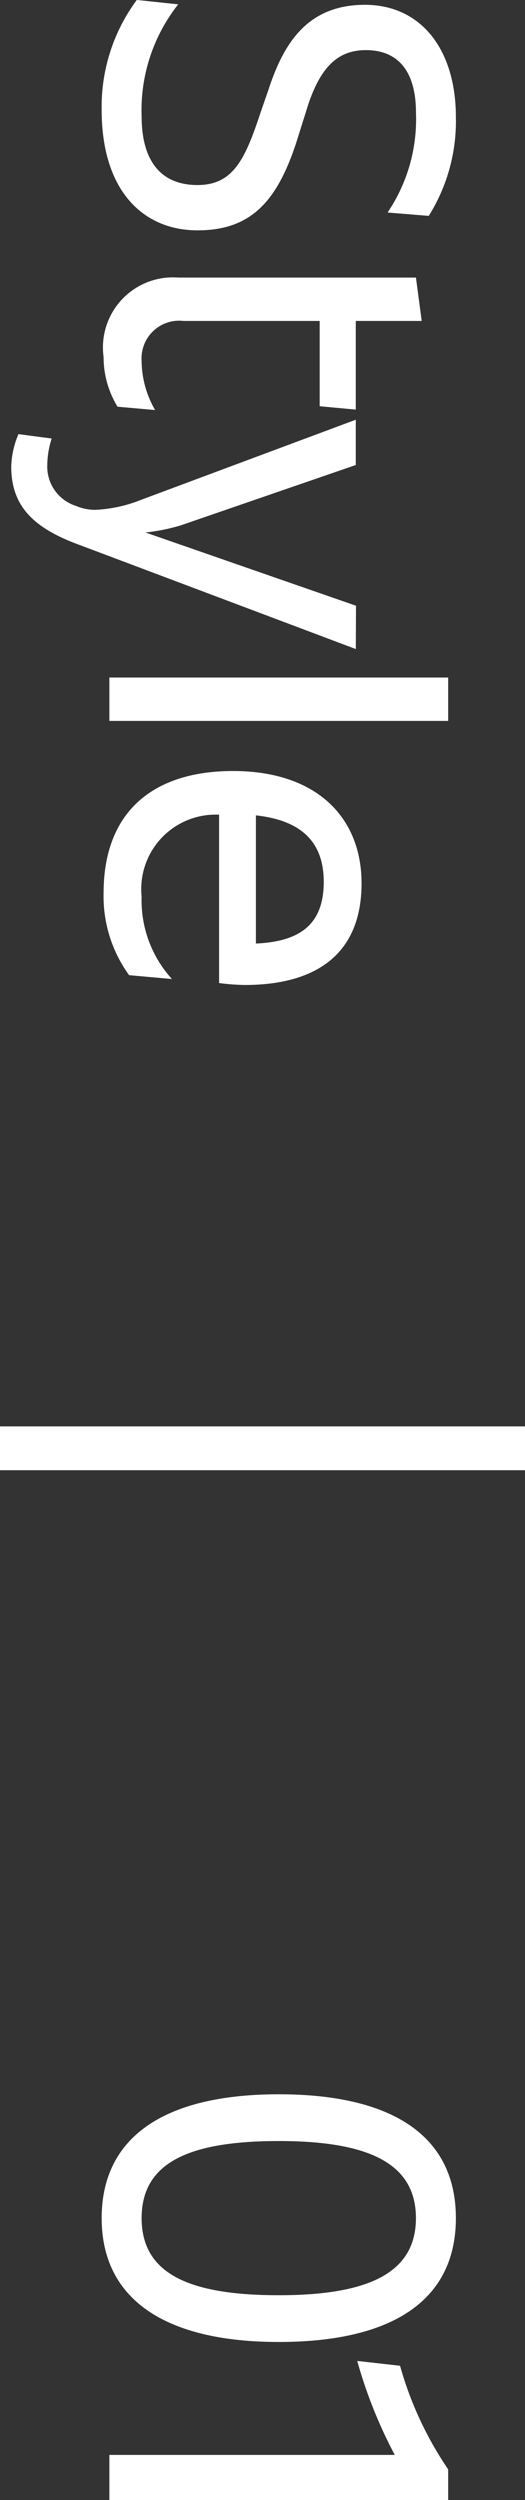
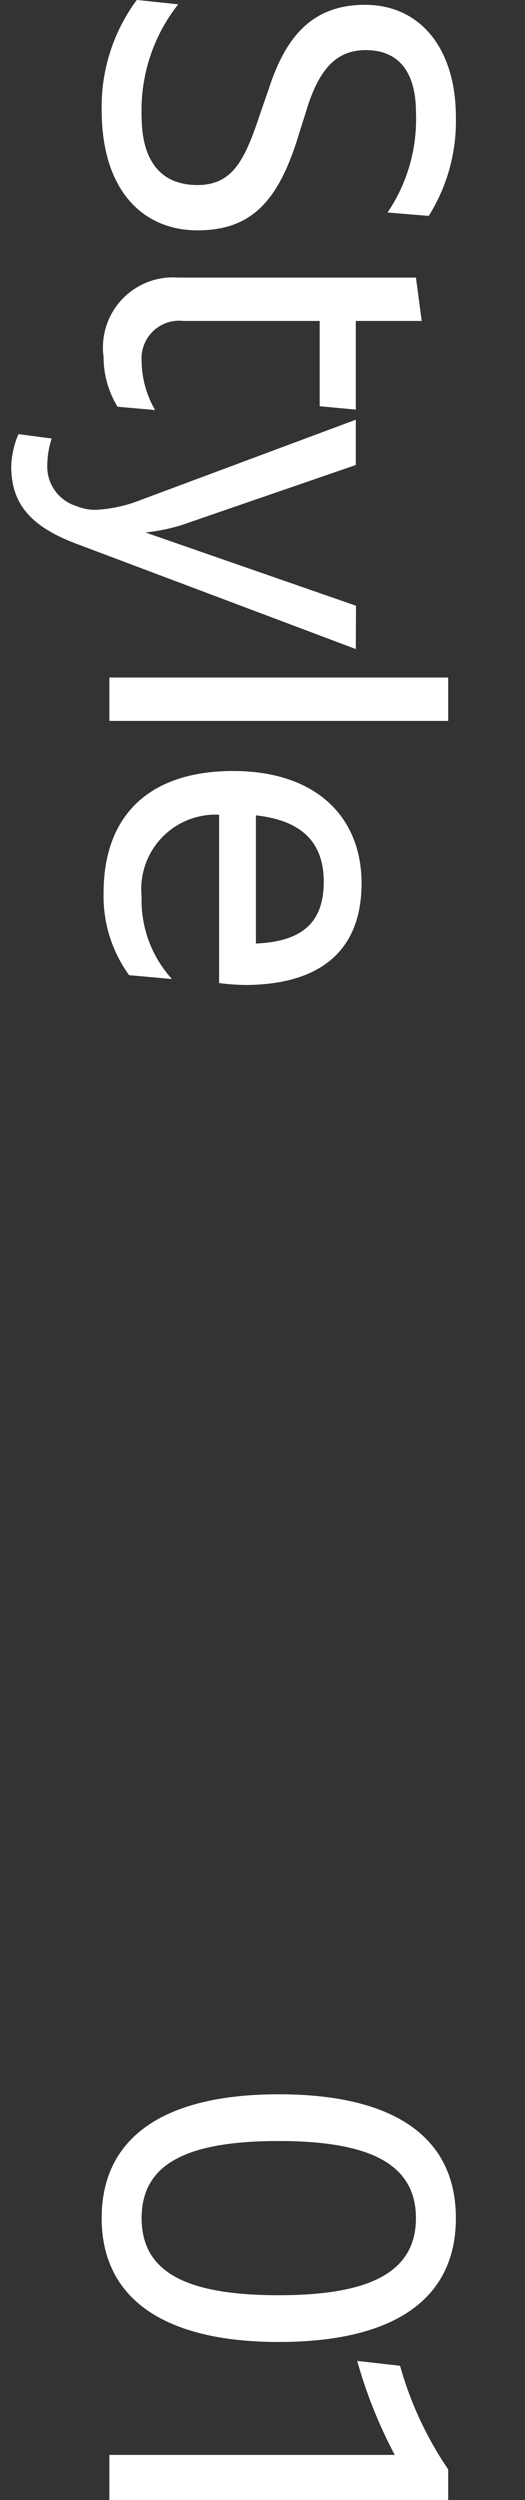
<svg xmlns="http://www.w3.org/2000/svg" width="12" height="57.068" viewBox="0 0 12 57.068">
  <rect x="0" y="0" width="12" height="57.068" fill="#333333" stroke="none" />
  <g id="グループ_300" data-name="グループ 300" transform="translate(-389.5 -1075.44)">
    <path id="パス_37" data-name="パス 37" d="M2.948.176c1.87,0,2.75-.968,2.75-2.189s-.649-1.848-2.167-2.31L2.97-4.5c-1.023-.308-1.386-.737-1.386-1.364,0-.7.44-1.144,1.43-1.144a3.8,3.8,0,0,1,2.277.649L5.368-7.3A4.07,4.07,0,0,0,3.113-7.92C1.562-7.92.55-7.117.55-5.841S1.375-4,2.475-3.641l.539.187c1.067.352,1.65.627,1.65,1.441,0,.781-.484,1.276-1.573,1.276A3.9,3.9,0,0,1,.539-1.573l-.1.946A4.091,4.091,0,0,0,2.948.176ZM8.679-.737a.86.86,0,0,1-.913-.957V-4.807H9.713l.077-.825H7.766V-7.139l-.99.132v5.434A1.6,1.6,0,0,0,8.591.132,2.161,2.161,0,0,0,9.724-.187L9.8-1.045A2.27,2.27,0,0,1,8.679-.737Zm5.588-4.9L12.595-.825a4.4,4.4,0,0,0-.165-.814L11.055-5.632H10.021l1.826,4.9A3.213,3.213,0,0,1,12.078.319a1.121,1.121,0,0,1-.088.44.941.941,0,0,1-.946.66,2.035,2.035,0,0,1-.594-.1l-.1.759a2.034,2.034,0,0,0,.737.165c.891,0,1.4-.484,1.793-1.562l2.376-6.314ZM15.906,0h.99V-7.744h-.99Zm7.018-3.091c0-1.661-.726-2.673-2.321-2.673-1.5,0-2.563,1.023-2.563,2.937C18.04-.968,19,.132,20.823.132A3.061,3.061,0,0,0,22.7-.451l.088-.979a2.666,2.666,0,0,1-1.881.693,1.7,1.7,0,0,1-1.87-1.771H22.88A5.2,5.2,0,0,0,22.924-3.091ZM20.57-4.9c.968,0,1.364.539,1.408,1.551H19.052C19.162-4.345,19.624-4.9,20.57-4.9ZM51.073.176C52.943.176,53.9-1.3,53.9-3.872c0-2.607-.957-4.048-2.827-4.048s-2.827,1.441-2.827,4.048C48.246-1.287,49.2.176,51.073.176Zm0-.913c-1.254,0-1.76-1.056-1.76-3.135,0-2.046.506-3.135,1.76-3.135s1.76,1.089,1.76,3.135C52.833-1.793,52.327-.737,51.073-.737Zm6.435-7.007h-.7a8.054,8.054,0,0,1-2.365,1.1l-.11.979a10.774,10.774,0,0,0,2.145-.858V0h1.034Z" transform="translate(392 1075) rotate(90)" fill="#fff" />
-     <path id="パス_34" data-name="パス 34" d="M0,0H12" transform="translate(389.5 1108.5)" fill="none" stroke="#fff" stroke-width="1" />
  </g>
</svg>